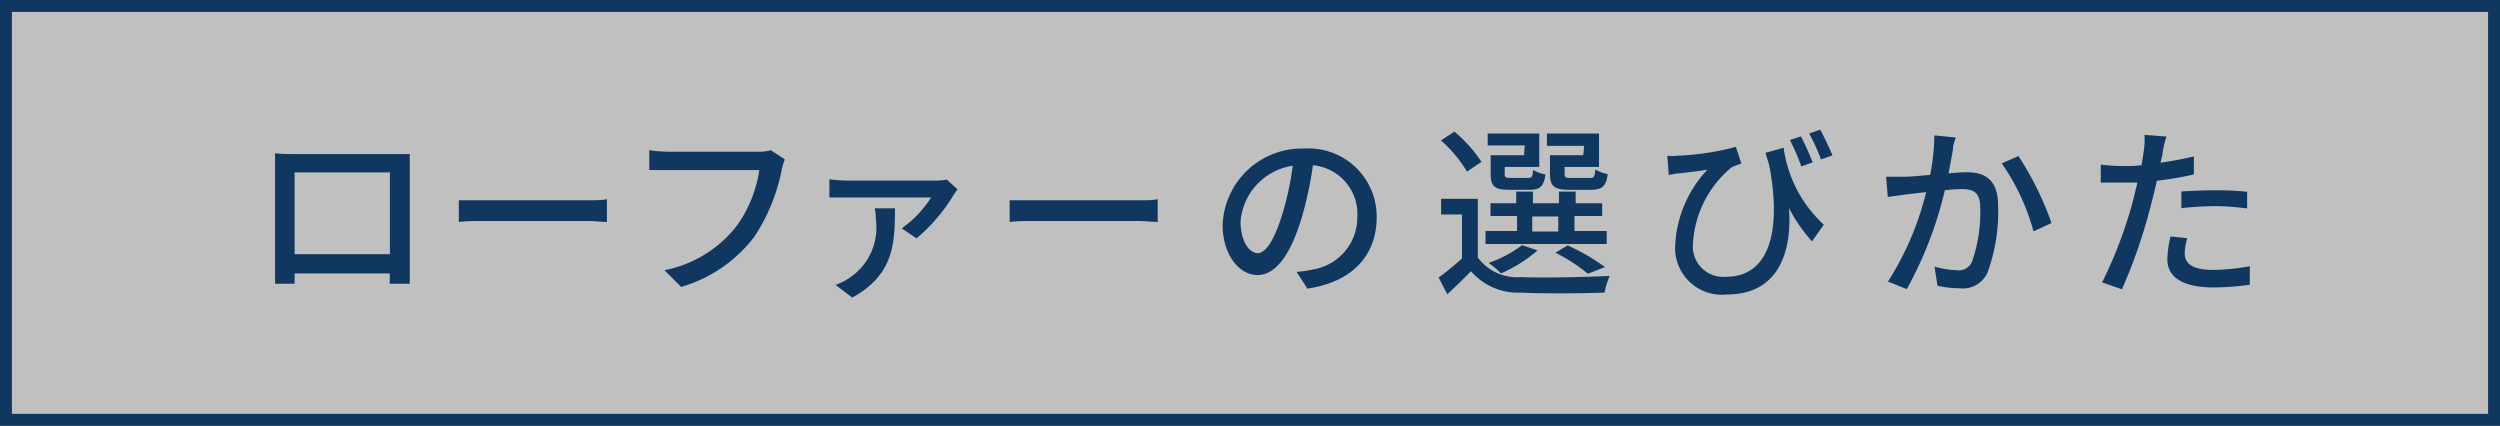
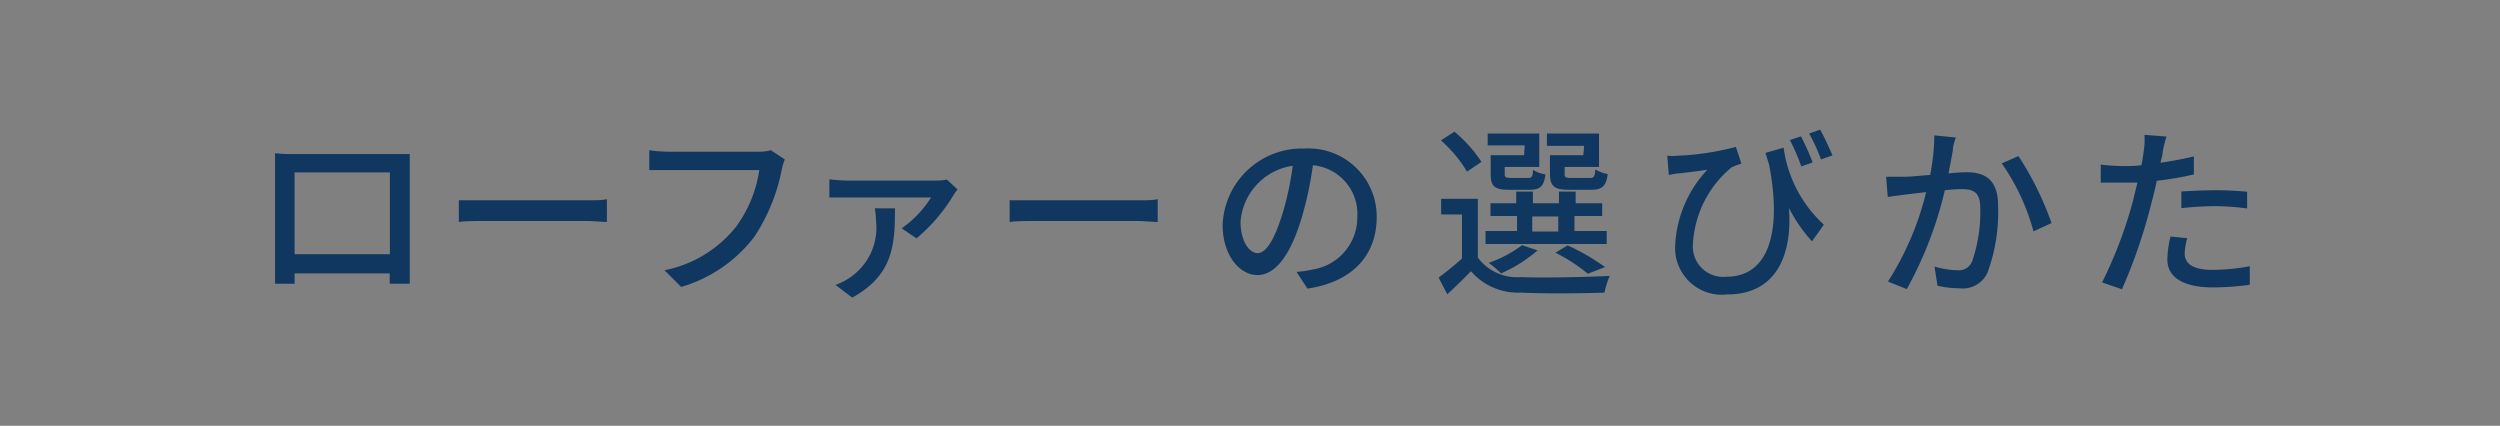
<svg xmlns="http://www.w3.org/2000/svg" viewBox="0 0 149.78 25.51">
  <rect x="0" y="0" width="149.78" height="25.51" fill="#808080" stroke="none" />
-   <path d="m.71.71h148.35v24.08h-148.35z" fill="#fff" opacity=".5" />
  <g fill="#10375f">
-     <path d="m149.07.71v24.09h-148.36v-24.09zm.71-.71h-149.78v25.51h149.78z" />
    <path d="m17.55 9.23h7v7.77h-1.2v-.62h-5.7v.62h-1.17v-7.82c.45.05.8.05 1.07.05zm.1 6h5.71v-4.9h-5.71zm11.48-3.23h6c.53 0 1 0 1.23-.07v1.37c-.24 0-.75-.06-1.23-.06h-6c-.61 0-1.27 0-1.64.06v-1.3zm17.7-1.81a11.12 11.12 0 0 1 -1.64 4 8.5 8.5 0 0 1 -4.38 3l-1-1a7.27 7.27 0 0 0 4.3-2.62 7.59 7.59 0 0 0 1.38-3.38h-6.59v-1.19a8.73 8.73 0 0 0 1.19.09h5.33a2.71 2.71 0 0 0 .76-.09l.84.55a3.7 3.7 0 0 0 -.19.64zm10.29 1.51a10.29 10.29 0 0 1 -2.21 2.58l-.89-.6a6.32 6.32 0 0 0 1.76-1.85h-6.09v-1.09a9.63 9.63 0 0 0 1.09.08h5.22a4.15 4.15 0 0 0 .73-.06l.64.59a3.07 3.07 0 0 0 -.25.35zm-6.06 6.13-1-.76a3.81 3.81 0 0 0 .83-.42 3.61 3.61 0 0 0 1.59-3.46 4.17 4.17 0 0 0 -.07-.71h1.21c0 2.22-.12 4-2.56 5.35zm11.07-5.83h6c.53 0 1 0 1.23-.07v1.37c-.24 0-.75-.06-1.23-.06h-6c-.61 0-1.27 0-1.64.06v-1.3zm16.2 5.29-.65-1a7.55 7.55 0 0 0 1-.15 3.16 3.16 0 0 0 2.64-3.14 2.93 2.93 0 0 0 -2.66-3.1 21.5 21.5 0 0 1 -.66 3.1c-.66 2.24-1.57 3.48-2.66 3.48s-2.09-1.21-2.09-3a4.76 4.76 0 0 1 4.91-4.58 4.08 4.08 0 0 1 4.32 4.1c0 2.32-1.48 3.9-4.15 4.29zm-3-2.12c.49 0 1-.71 1.52-2.41a17.71 17.71 0 0 0 .6-2.83 3.67 3.67 0 0 0 -3.13 3.4c.04 1.26.58 1.84 1.05 1.84zm13.21.26a2.92 2.92 0 0 0 2.59 1.17c1.28.06 3.9 0 5.31-.07a5 5 0 0 0 -.31 1c-1.3.05-3.69.07-5 0a3.72 3.72 0 0 1 -3-1.28c-.44.45-.9.9-1.42 1.38l-.52-1c.43-.31.94-.73 1.4-1.14v-2.64h-1.25v-.94h2.2zm-.65-5.15a8 8 0 0 0 -1.56-1.87l.81-.52a8.29 8.29 0 0 1 1.62 1.81zm8.37 4.34h-7.26v-.78h1.89v-.9h-1.59v-.76h1.54v-.7h1v.7h1.56v-.7h1v.7h1.59v.76h-1.66v.9h1.93zm-4.91-5.91h-2.22v-.71h3.09v2h-2.07v.41c0 .22.06.25.38.25h1c.25 0 .29-.05.32-.48a2.1 2.1 0 0 0 .74.27c-.09.72-.33.92-.95.92h-1.21c-.89 0-1.12-.2-1.12-.95v-1.12h2zm.77 6.29a8.64 8.64 0 0 1 -2.19 1.38 5.82 5.82 0 0 0 -.74-.63 7.3 7.3 0 0 0 2-1.06zm-.32-1.13h1.56v-.9h-1.56zm3.11-5.13h-2.23v-.74h3.12v2h-2.06v.41c0 .22.06.25.4.25h1.11c.24 0 .3-.06.33-.51a2.24 2.24 0 0 0 .74.28c-.09.74-.35.94-1 .94h-1.32c-.88 0-1.14-.2-1.14-1v-1.07h2zm.22 7.66a10.35 10.35 0 0 0 -1.94-1.26l.73-.44a13.12 13.12 0 0 1 2.24 1.3zm14.14-2.94-.71 1a9.23 9.23 0 0 1 -1.38-2c.2 2.66-.65 5.18-3.7 5.18a2.8 2.8 0 0 1 -3.12-2.87 7.11 7.11 0 0 1 1.93-4.6c-.5.08-1.31.17-1.69.22-.22 0-.39.06-.62.09l-.09-1.15a3 3 0 0 0 .6 0 16 16 0 0 0 3.51-.53l.33 1a5.24 5.24 0 0 0 -.58.22 6.38 6.38 0 0 0 -2.32 4.56 1.82 1.82 0 0 0 2 2c2.51 0 3.35-2.63 2.56-6.72-.08-.23-.14-.46-.22-.7l1.09-.31a7.65 7.65 0 0 0 2.41 4.61zm-.67-3.73-.68.24a13.41 13.41 0 0 0 -.68-1.58l.66-.22a15.5 15.5 0 0 1 .7 1.56zm1.19-.42-.69.24a11.2 11.2 0 0 0 -.71-1.55l.66-.23c.23.41.54 1.08.74 1.54zm7.21-.31c-.06.34-.16.87-.26 1.39a10.69 10.69 0 0 1 1.1-.07c1.07 0 1.87.43 1.87 2a10.54 10.54 0 0 1 -.63 4 1.62 1.62 0 0 1 -1.69.95 6 6 0 0 1 -1.31-.15l-.18-1.15a5.37 5.37 0 0 0 1.35.22.86.86 0 0 0 .9-.52 9 9 0 0 0 .49-3.23c0-.94-.43-1.11-1.12-1.11a9.12 9.12 0 0 0 -1 .07 23.16 23.16 0 0 1 -2.28 5.92l-1.13-.45a17.69 17.69 0 0 0 2.29-5.36l-1.21.14-1.09.15-.1-1.21h1.07c.38 0 .94-.06 1.57-.11a12.75 12.75 0 0 0 .25-2.37l1.29.13c-.09.23-.18.52-.18.76zm5.92 4.36-1.09.5a13.06 13.06 0 0 0 -1.9-4.07l1-.44a18.65 18.65 0 0 1 1.98 4.01zm6.65-4.26c0 .19-.08.41-.13.65.67-.1 1.35-.22 2-.38v1.08a19.39 19.39 0 0 1 -2.22.38c-.1.47-.23 1-.35 1.44a31.9 31.9 0 0 1 -1.74 5.06l-1.19-.41a26.14 26.14 0 0 0 1.86-4.92c.08-.34.17-.7.26-1.06h-2.2v-1.08a11.56 11.56 0 0 0 1.34.09c.34 0 .71 0 1.1-.05.06-.33.11-.61.13-.82a4.36 4.36 0 0 0 .05-1l1.32.1c-.09.25-.19.7-.23.92zm1.32 6.07c0 .5.29 1 1.7 1a12.53 12.53 0 0 0 2.2-.22v1.11a16.41 16.41 0 0 1 -2.18.16c-1.79 0-2.76-.59-2.76-1.68a6.37 6.37 0 0 1 .19-1.37l1 .1a3.9 3.9 0 0 0 -.15.9zm1.81-3.77a17.69 17.69 0 0 1 1.93.09v1a15.16 15.16 0 0 0 -1.87-.14 20.19 20.19 0 0 0 -2.07.12v-1c.55-.03 1.31-.07 2.01-.07z" />
  </g>
</svg>